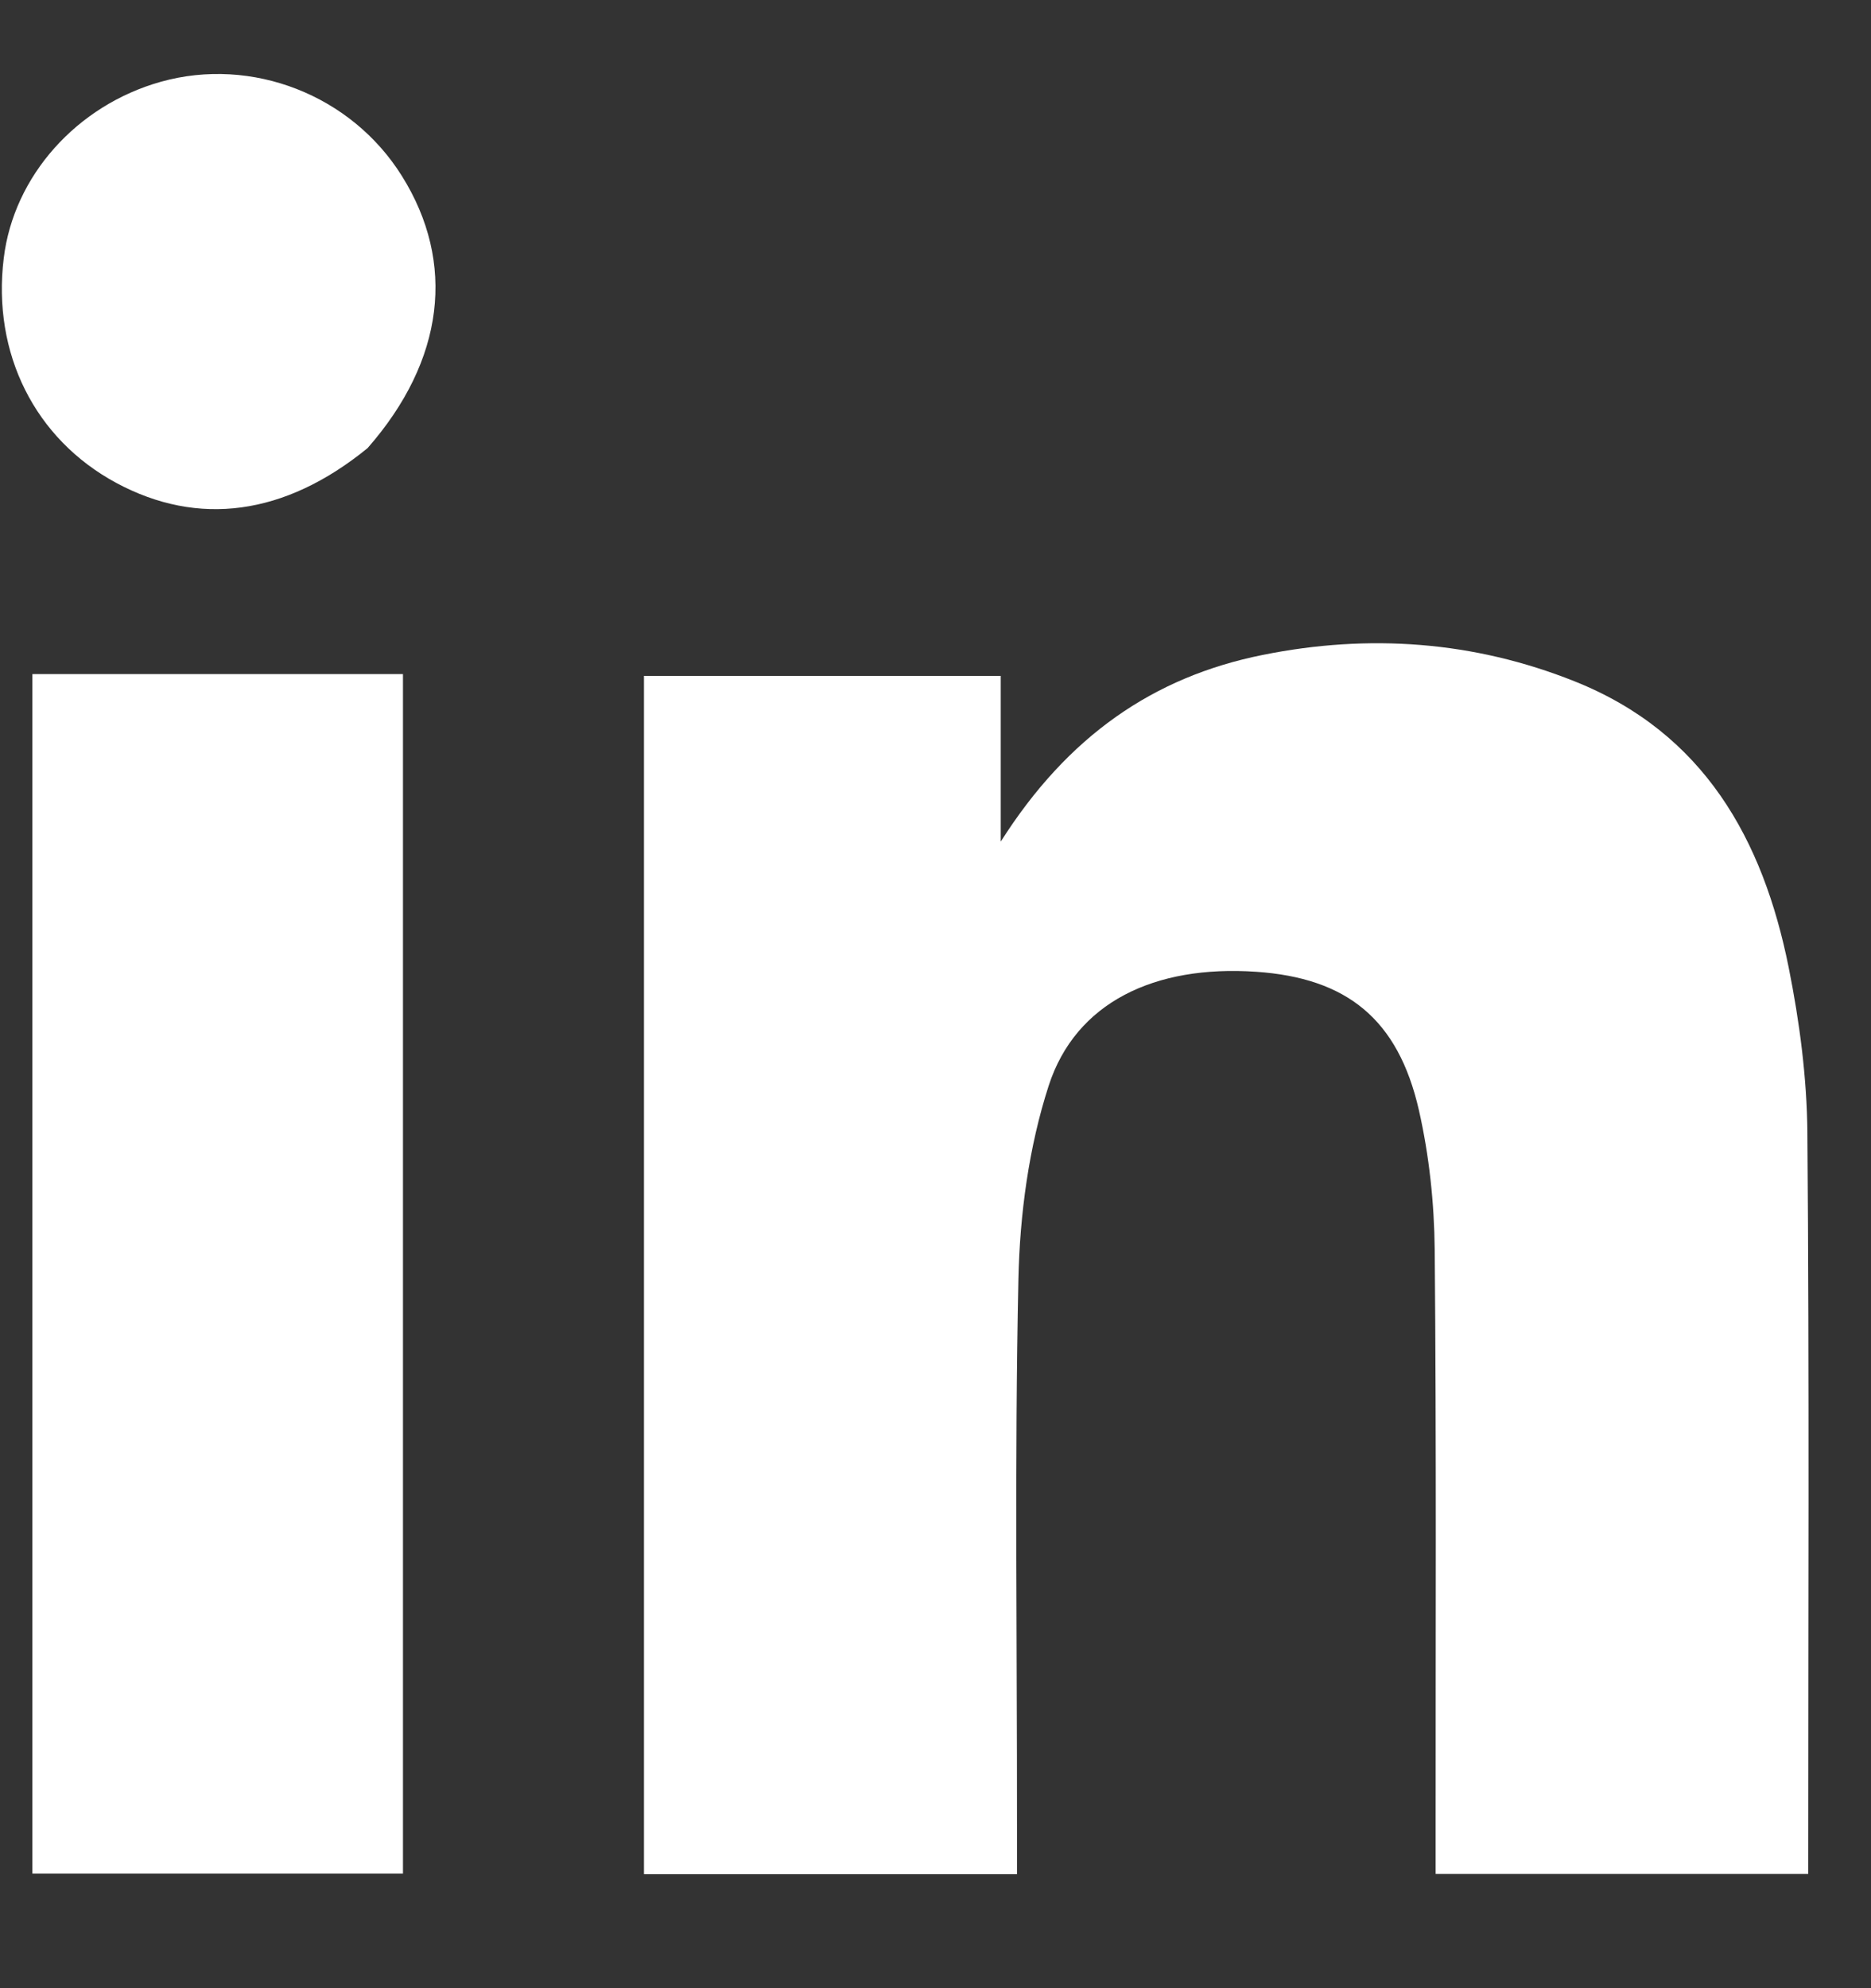
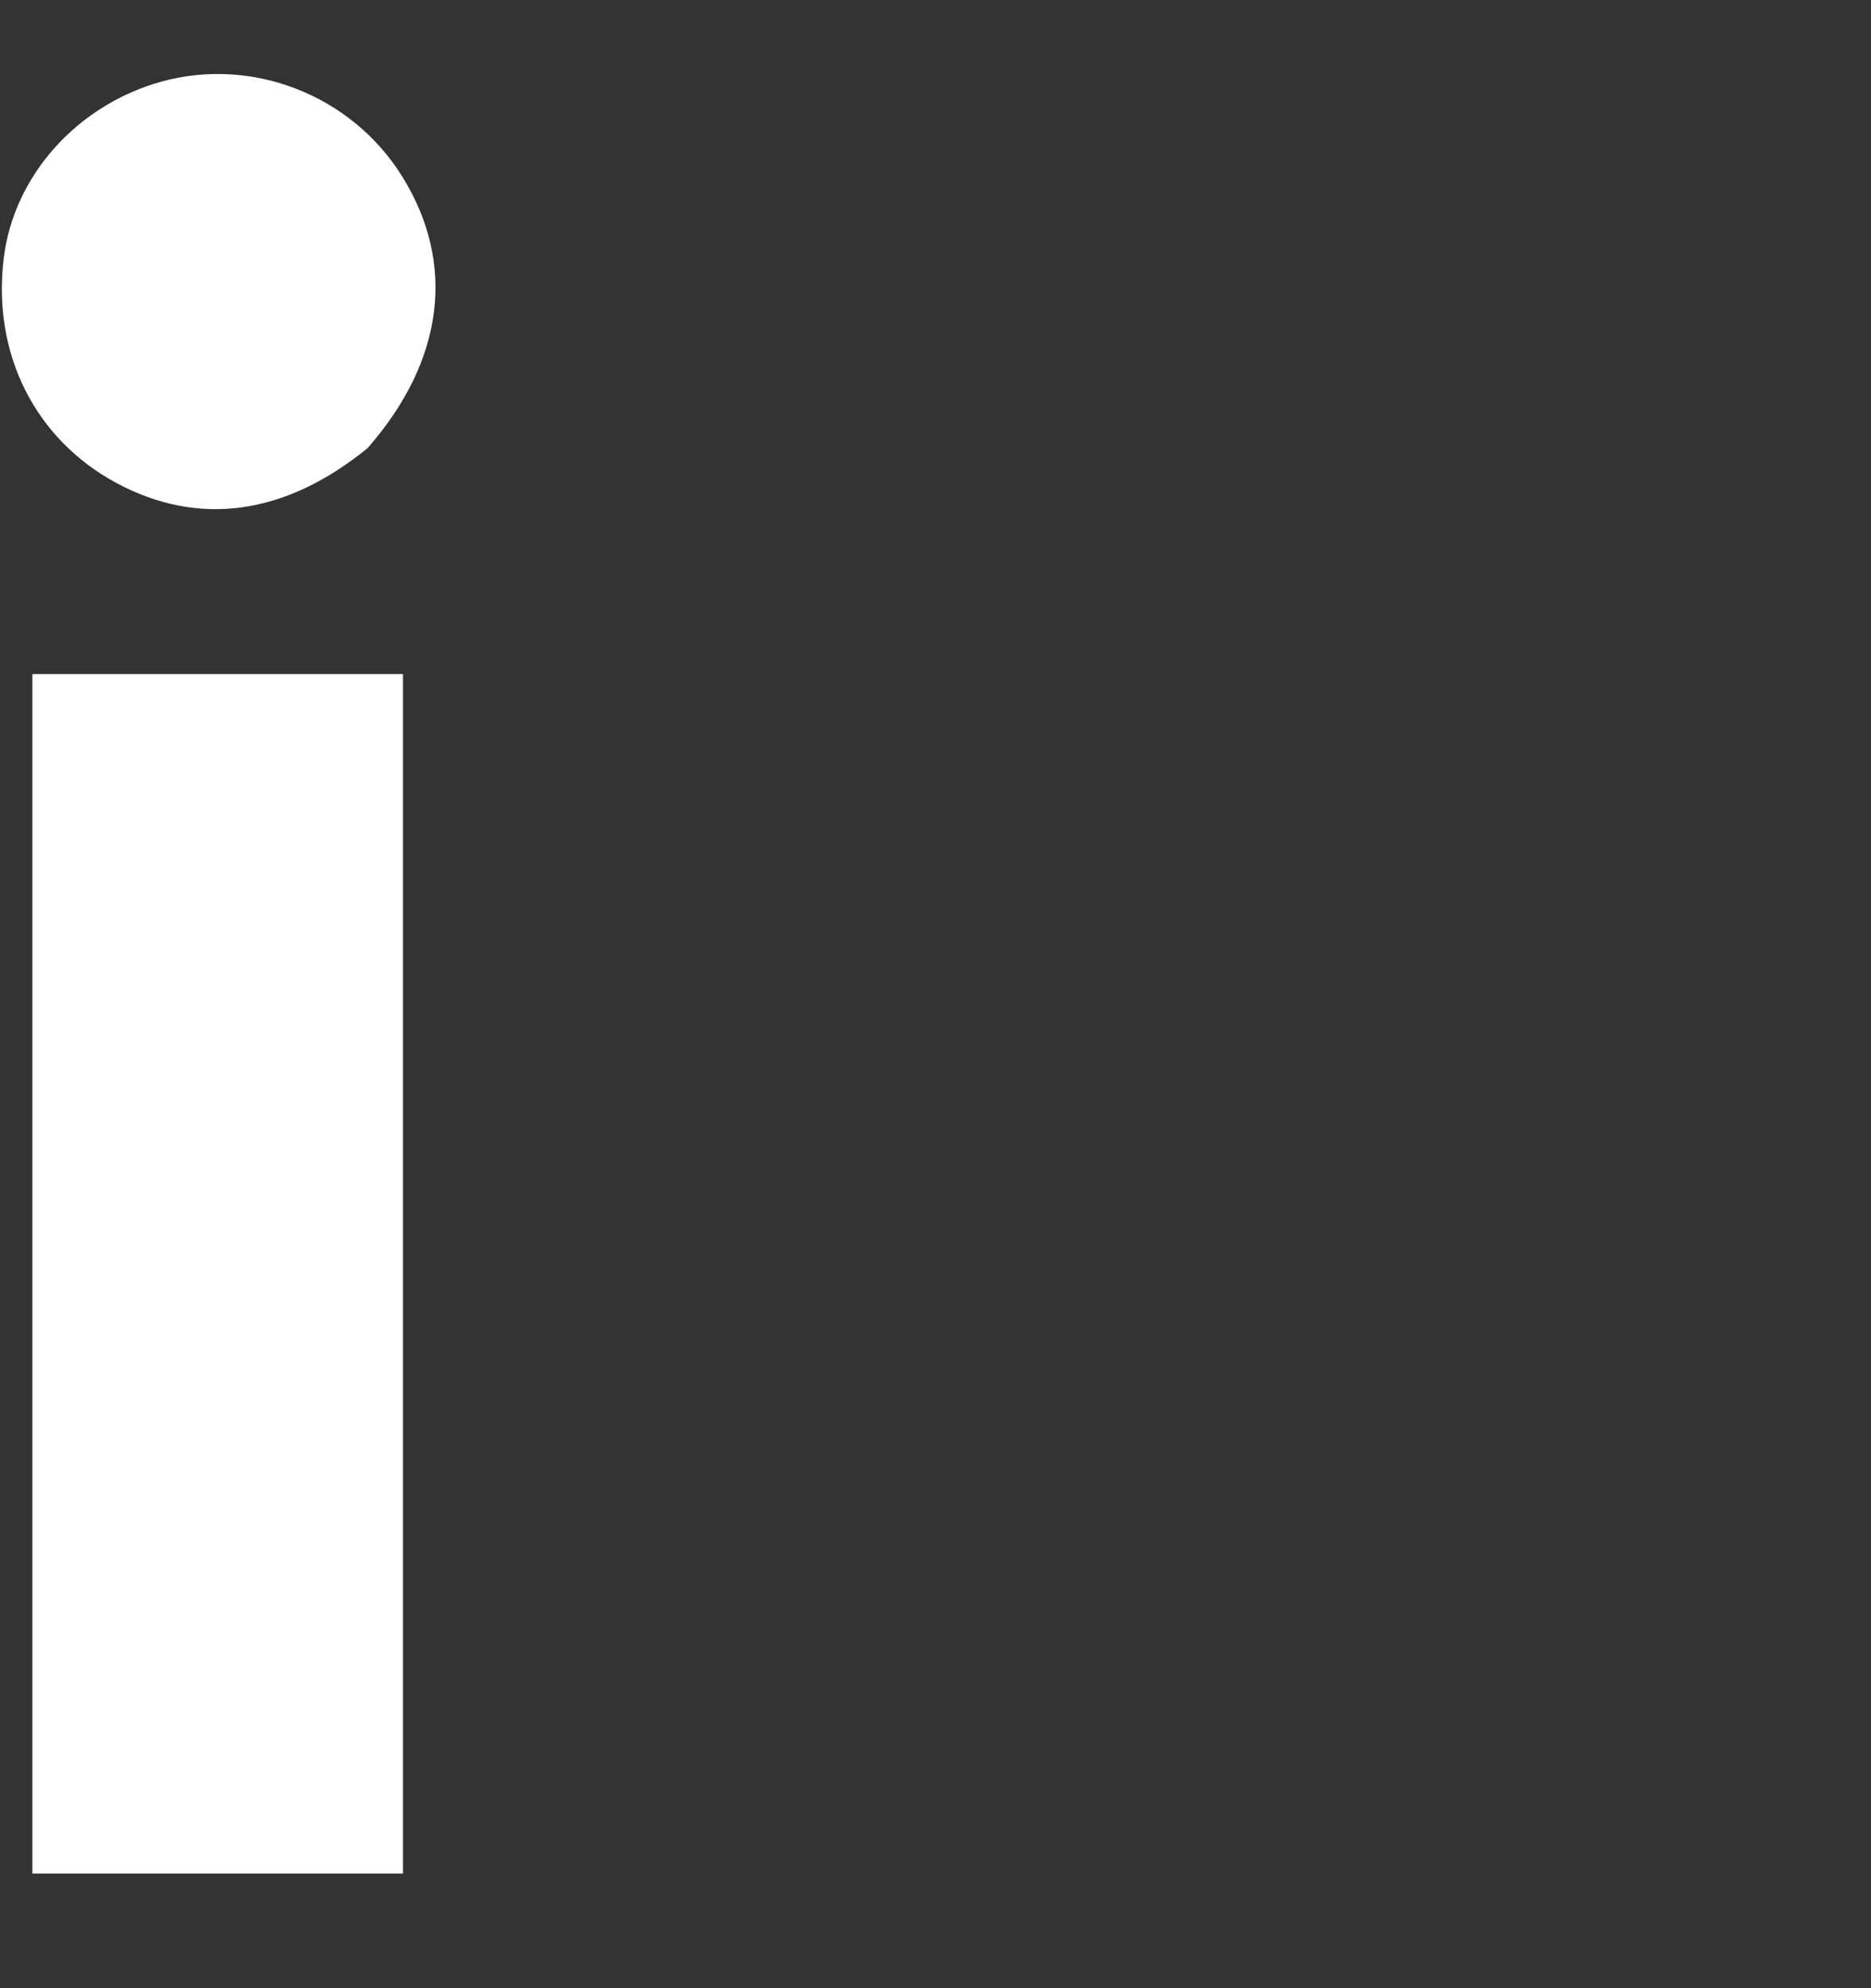
<svg xmlns="http://www.w3.org/2000/svg" width="16" height="17" viewBox="0 0 16 17" fill="none">
  <rect x="0" y="0" width="16" height="17" fill="#333333" stroke="none" />
-   <path d="M13.491 16.023C13.076 16.023 12.7 16.023 12.277 16.023C12.277 15.889 12.277 15.769 12.277 15.649C12.276 13.994 12.284 12.339 12.269 10.684C12.265 10.286 12.222 9.881 12.134 9.493C11.956 8.713 11.517 8.362 10.741 8.309C9.874 8.25 9.199 8.571 8.968 9.283C8.798 9.808 8.721 10.383 8.709 10.937C8.676 12.491 8.698 14.047 8.697 15.601C8.697 15.737 8.697 15.872 8.697 16.025C7.619 16.025 6.577 16.025 5.507 16.025C5.507 12.619 5.507 9.206 5.507 5.779C6.517 5.779 7.519 5.779 8.558 5.779C8.558 6.22 8.558 6.651 8.558 7.196C9.13 6.295 9.862 5.788 10.798 5.6C11.706 5.417 12.603 5.481 13.466 5.826C14.571 6.267 15.076 7.176 15.296 8.272C15.389 8.736 15.452 9.215 15.456 9.687C15.473 11.781 15.463 13.875 15.463 16.023C14.825 16.023 14.177 16.023 13.491 16.023Z" fill="white" />
  <path d="M2.757 5.764C3.005 5.764 3.217 5.764 3.446 5.764C3.446 9.195 3.446 12.596 3.446 16.02C2.392 16.02 1.343 16.02 0.277 16.02C0.277 12.612 0.277 9.21 0.277 5.764C1.094 5.764 1.906 5.764 2.757 5.764Z" fill="white" />
  <path d="M3.143 3.832C2.435 4.409 1.695 4.506 0.994 4.129C0.299 3.754 -0.068 3.023 0.032 2.208C0.117 1.505 0.656 0.901 1.376 0.699C2.156 0.481 3.005 0.813 3.437 1.505C3.901 2.247 3.802 3.081 3.143 3.832Z" fill="white" />
</svg>